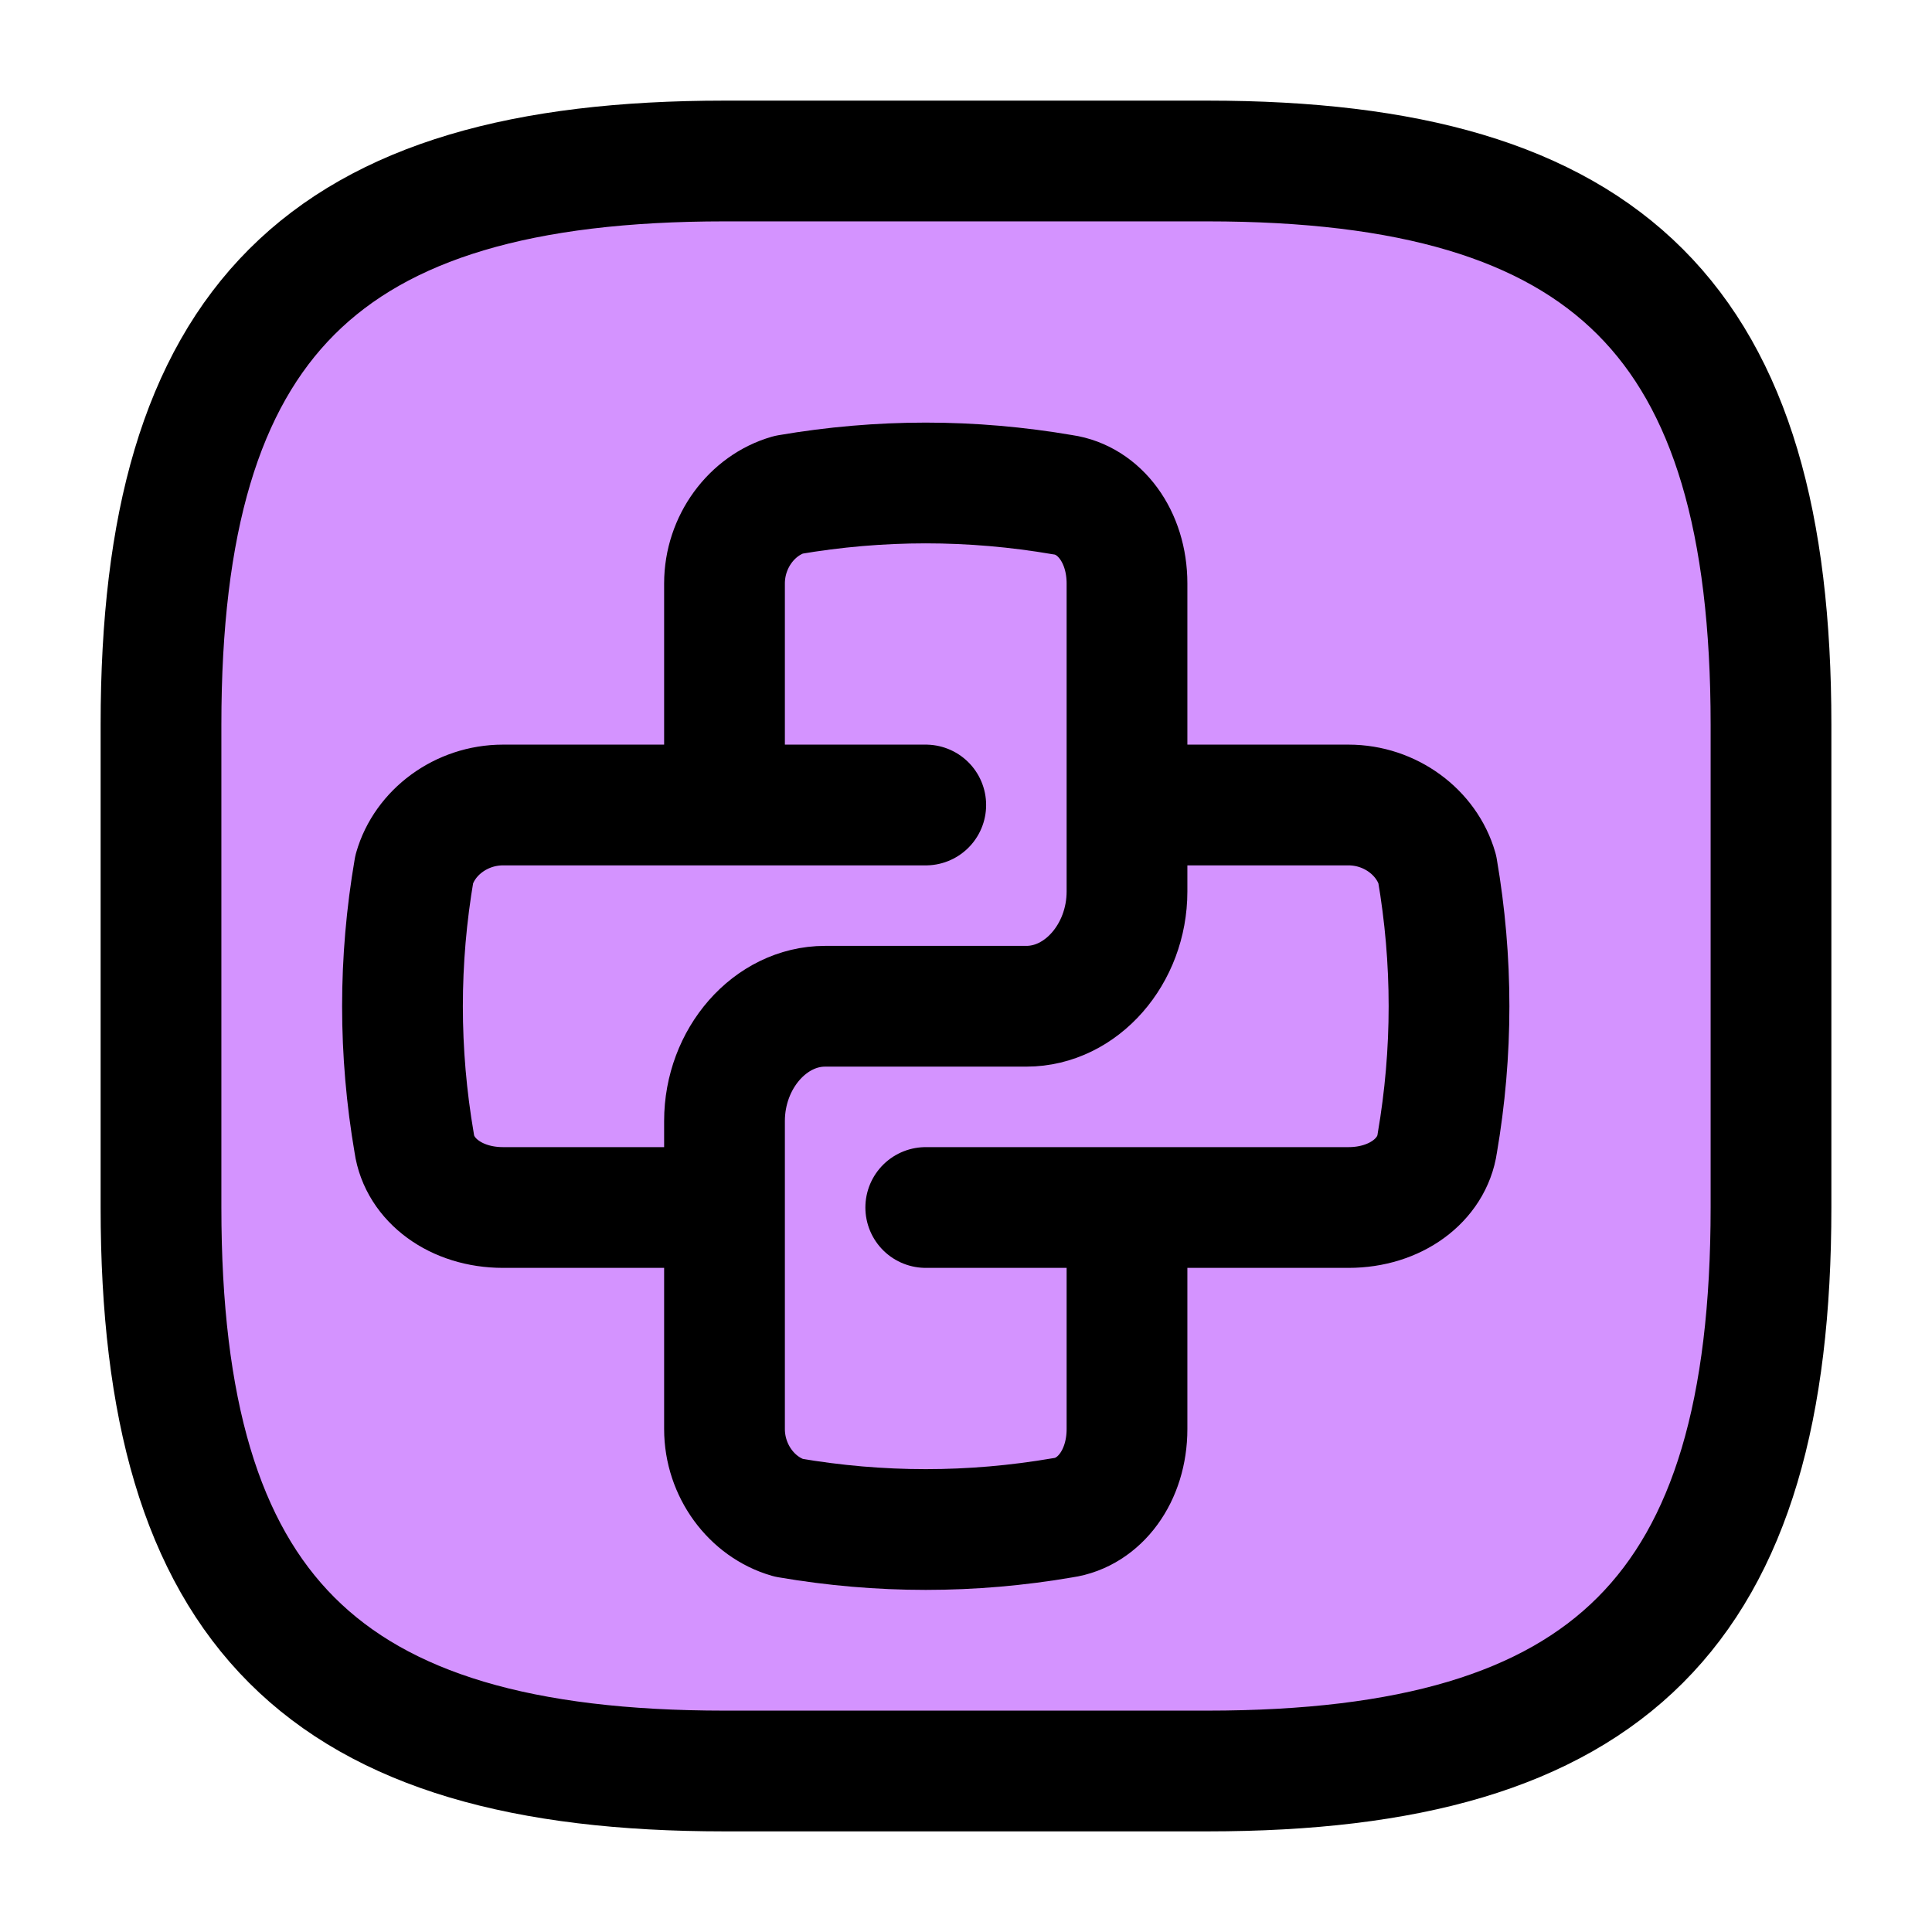
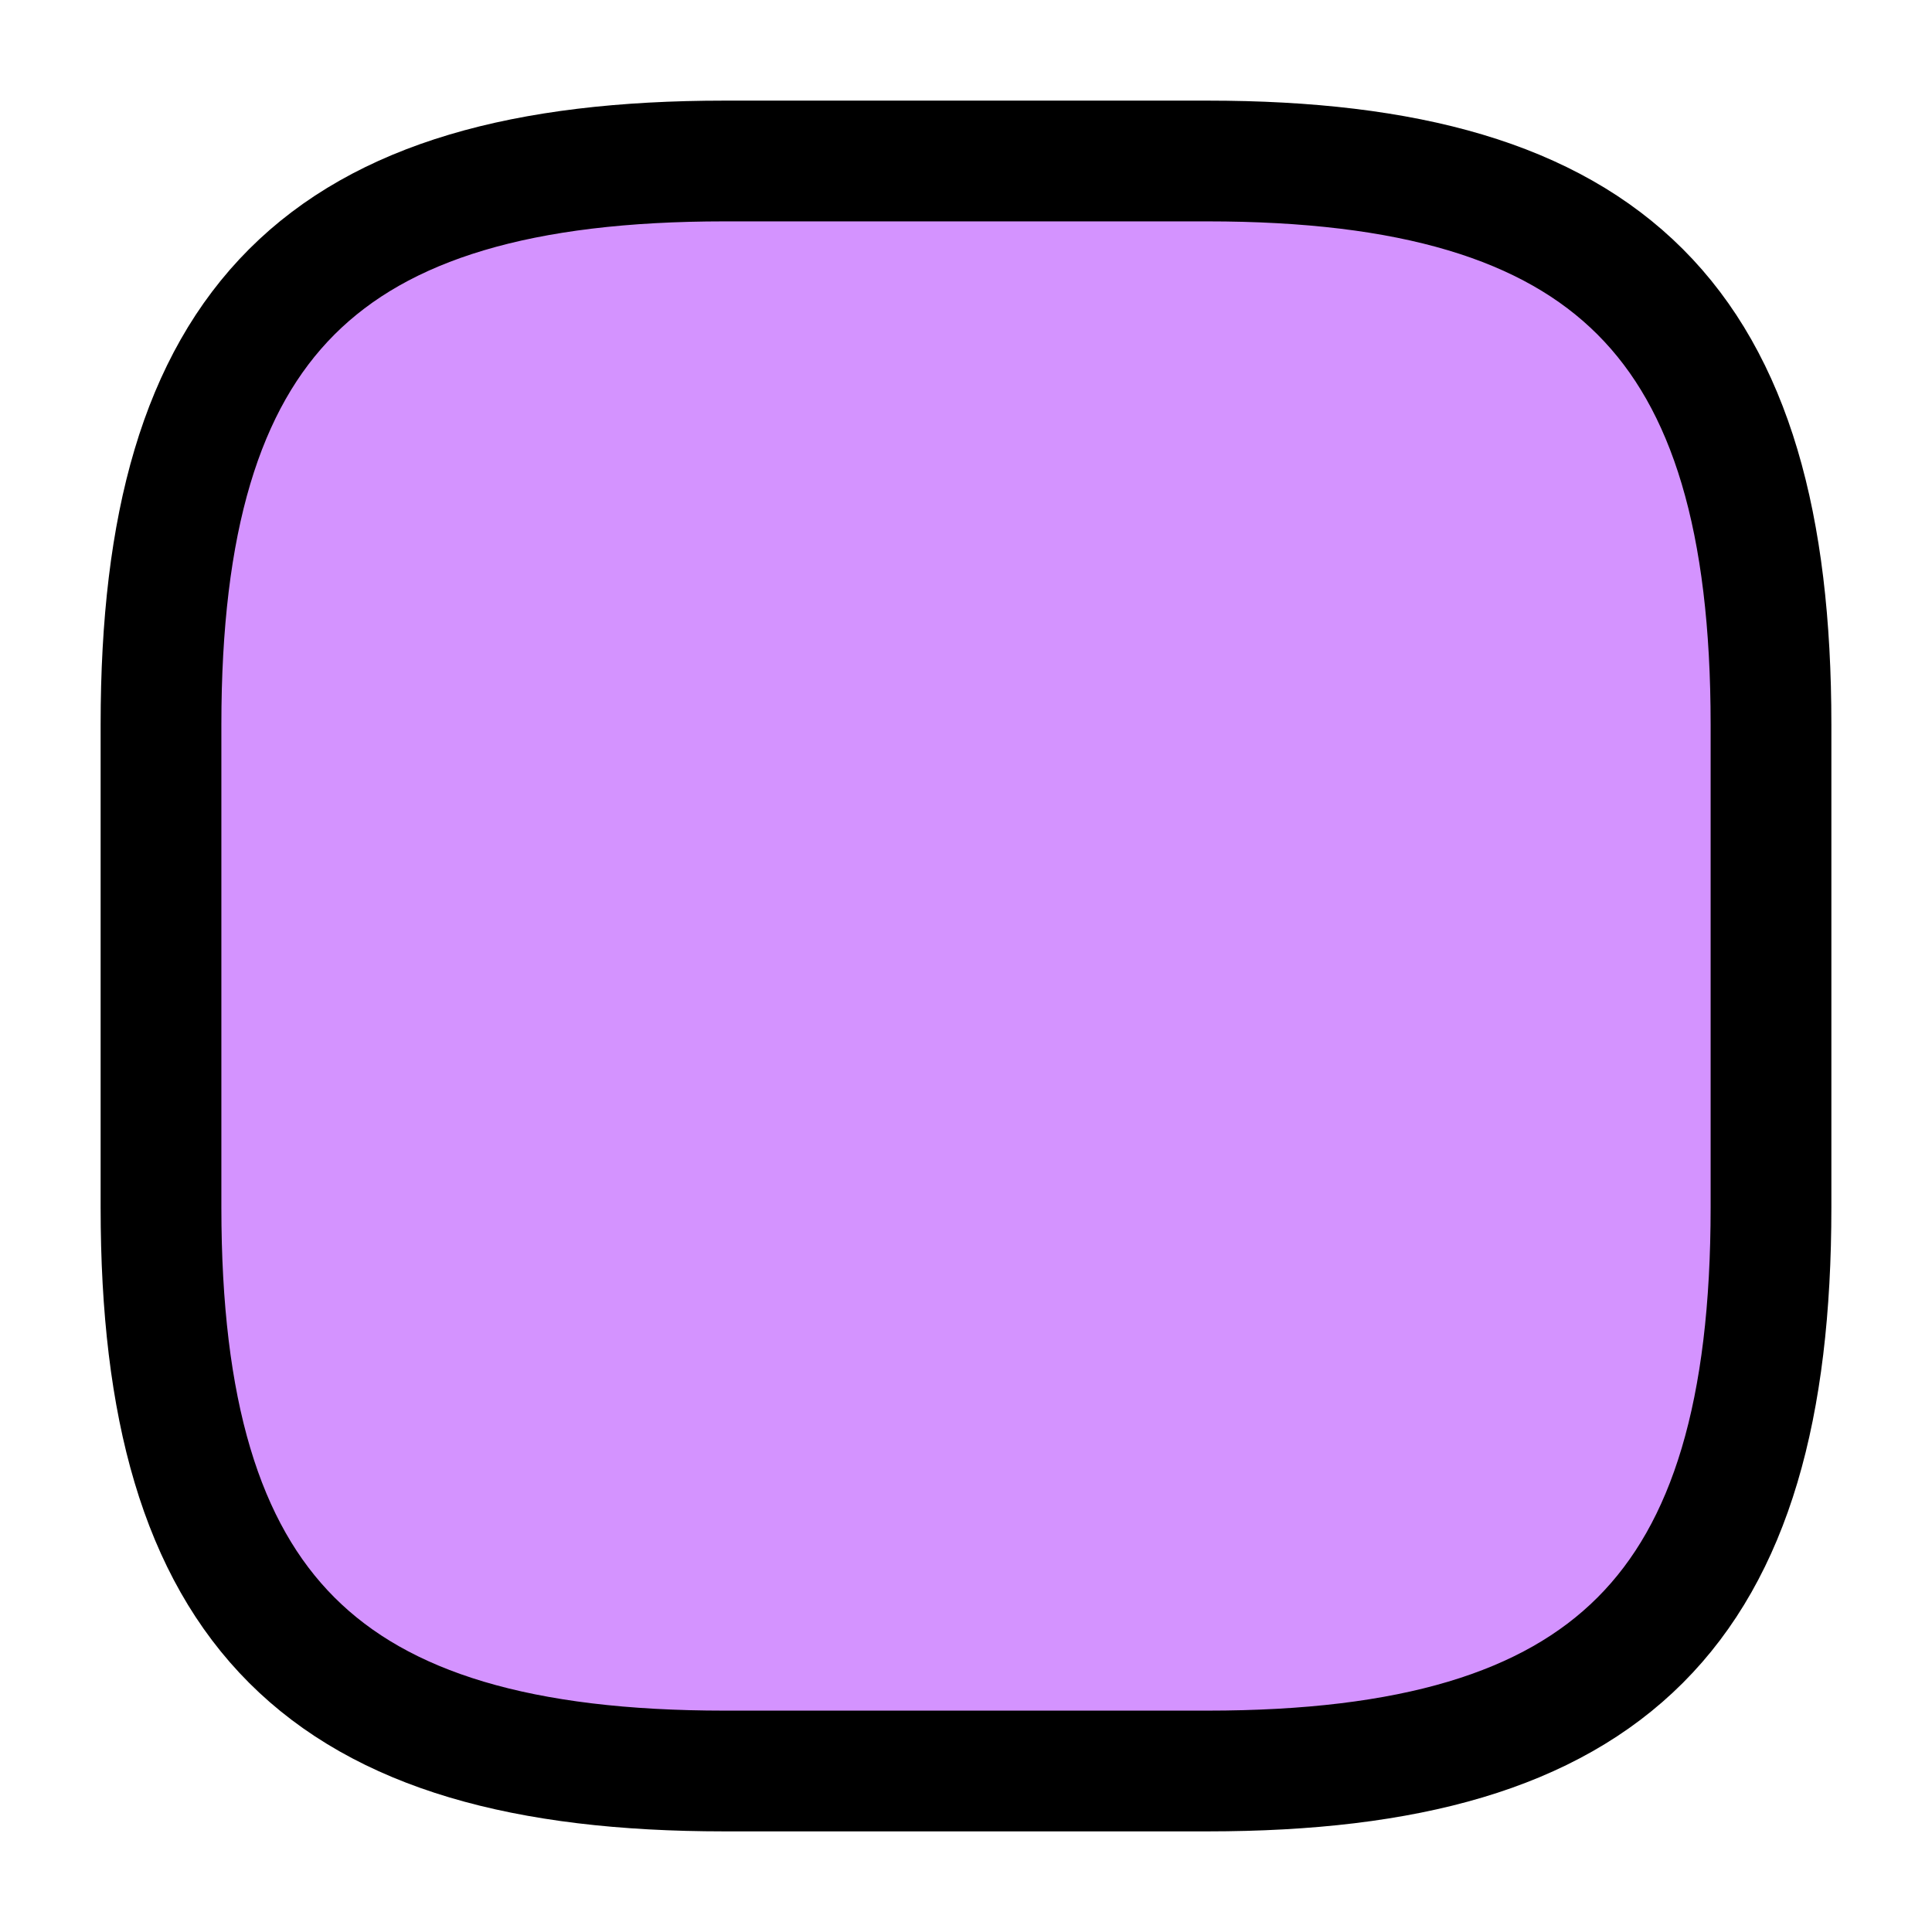
<svg xmlns="http://www.w3.org/2000/svg" width="24" height="24" viewBox="0 0 24 24" fill="none">
  <path d="M15 22H9C4 22 2 20 2 15V9C2 4 4 2 9 2H15C20 2 22 4 22 9V15C22 20 20 22 15 22Z" fill="#D493FF" stroke="black" stroke-width="1.5" stroke-linecap="round" stroke-linejoin="round" />
-   <path d="M9 9.647V7.248C9 6.729 9.341 6.276 9.795 6.146C10.932 5.951 12.068 5.951 13.204 6.146C13.659 6.211 14 6.665 14 7.248V11.074C14 11.852 13.432 12.5 12.75 12.5H10.25C9.568 12.5 9 13.148 9 13.926V17.752C9 18.271 9.341 18.724 9.795 18.854C10.932 19.049 12.068 19.049 13.204 18.854C13.659 18.789 14 18.335 14 17.752V15.353" stroke="black" stroke-width="1.5" stroke-linecap="round" stroke-linejoin="round" />
-   <path d="M14.353 10H16.752C17.271 10 17.724 10.341 17.854 10.796C18.049 11.932 18.049 13.068 17.854 14.204C17.789 14.659 17.335 15 16.752 15H11.5M11.5 10H6.248C5.729 10 5.276 10.341 5.146 10.796C4.951 11.932 4.951 13.068 5.146 14.204C5.211 14.659 5.665 15 6.248 15H8.647" stroke="black" stroke-width="1.5" stroke-linecap="round" stroke-linejoin="round" />
</svg>